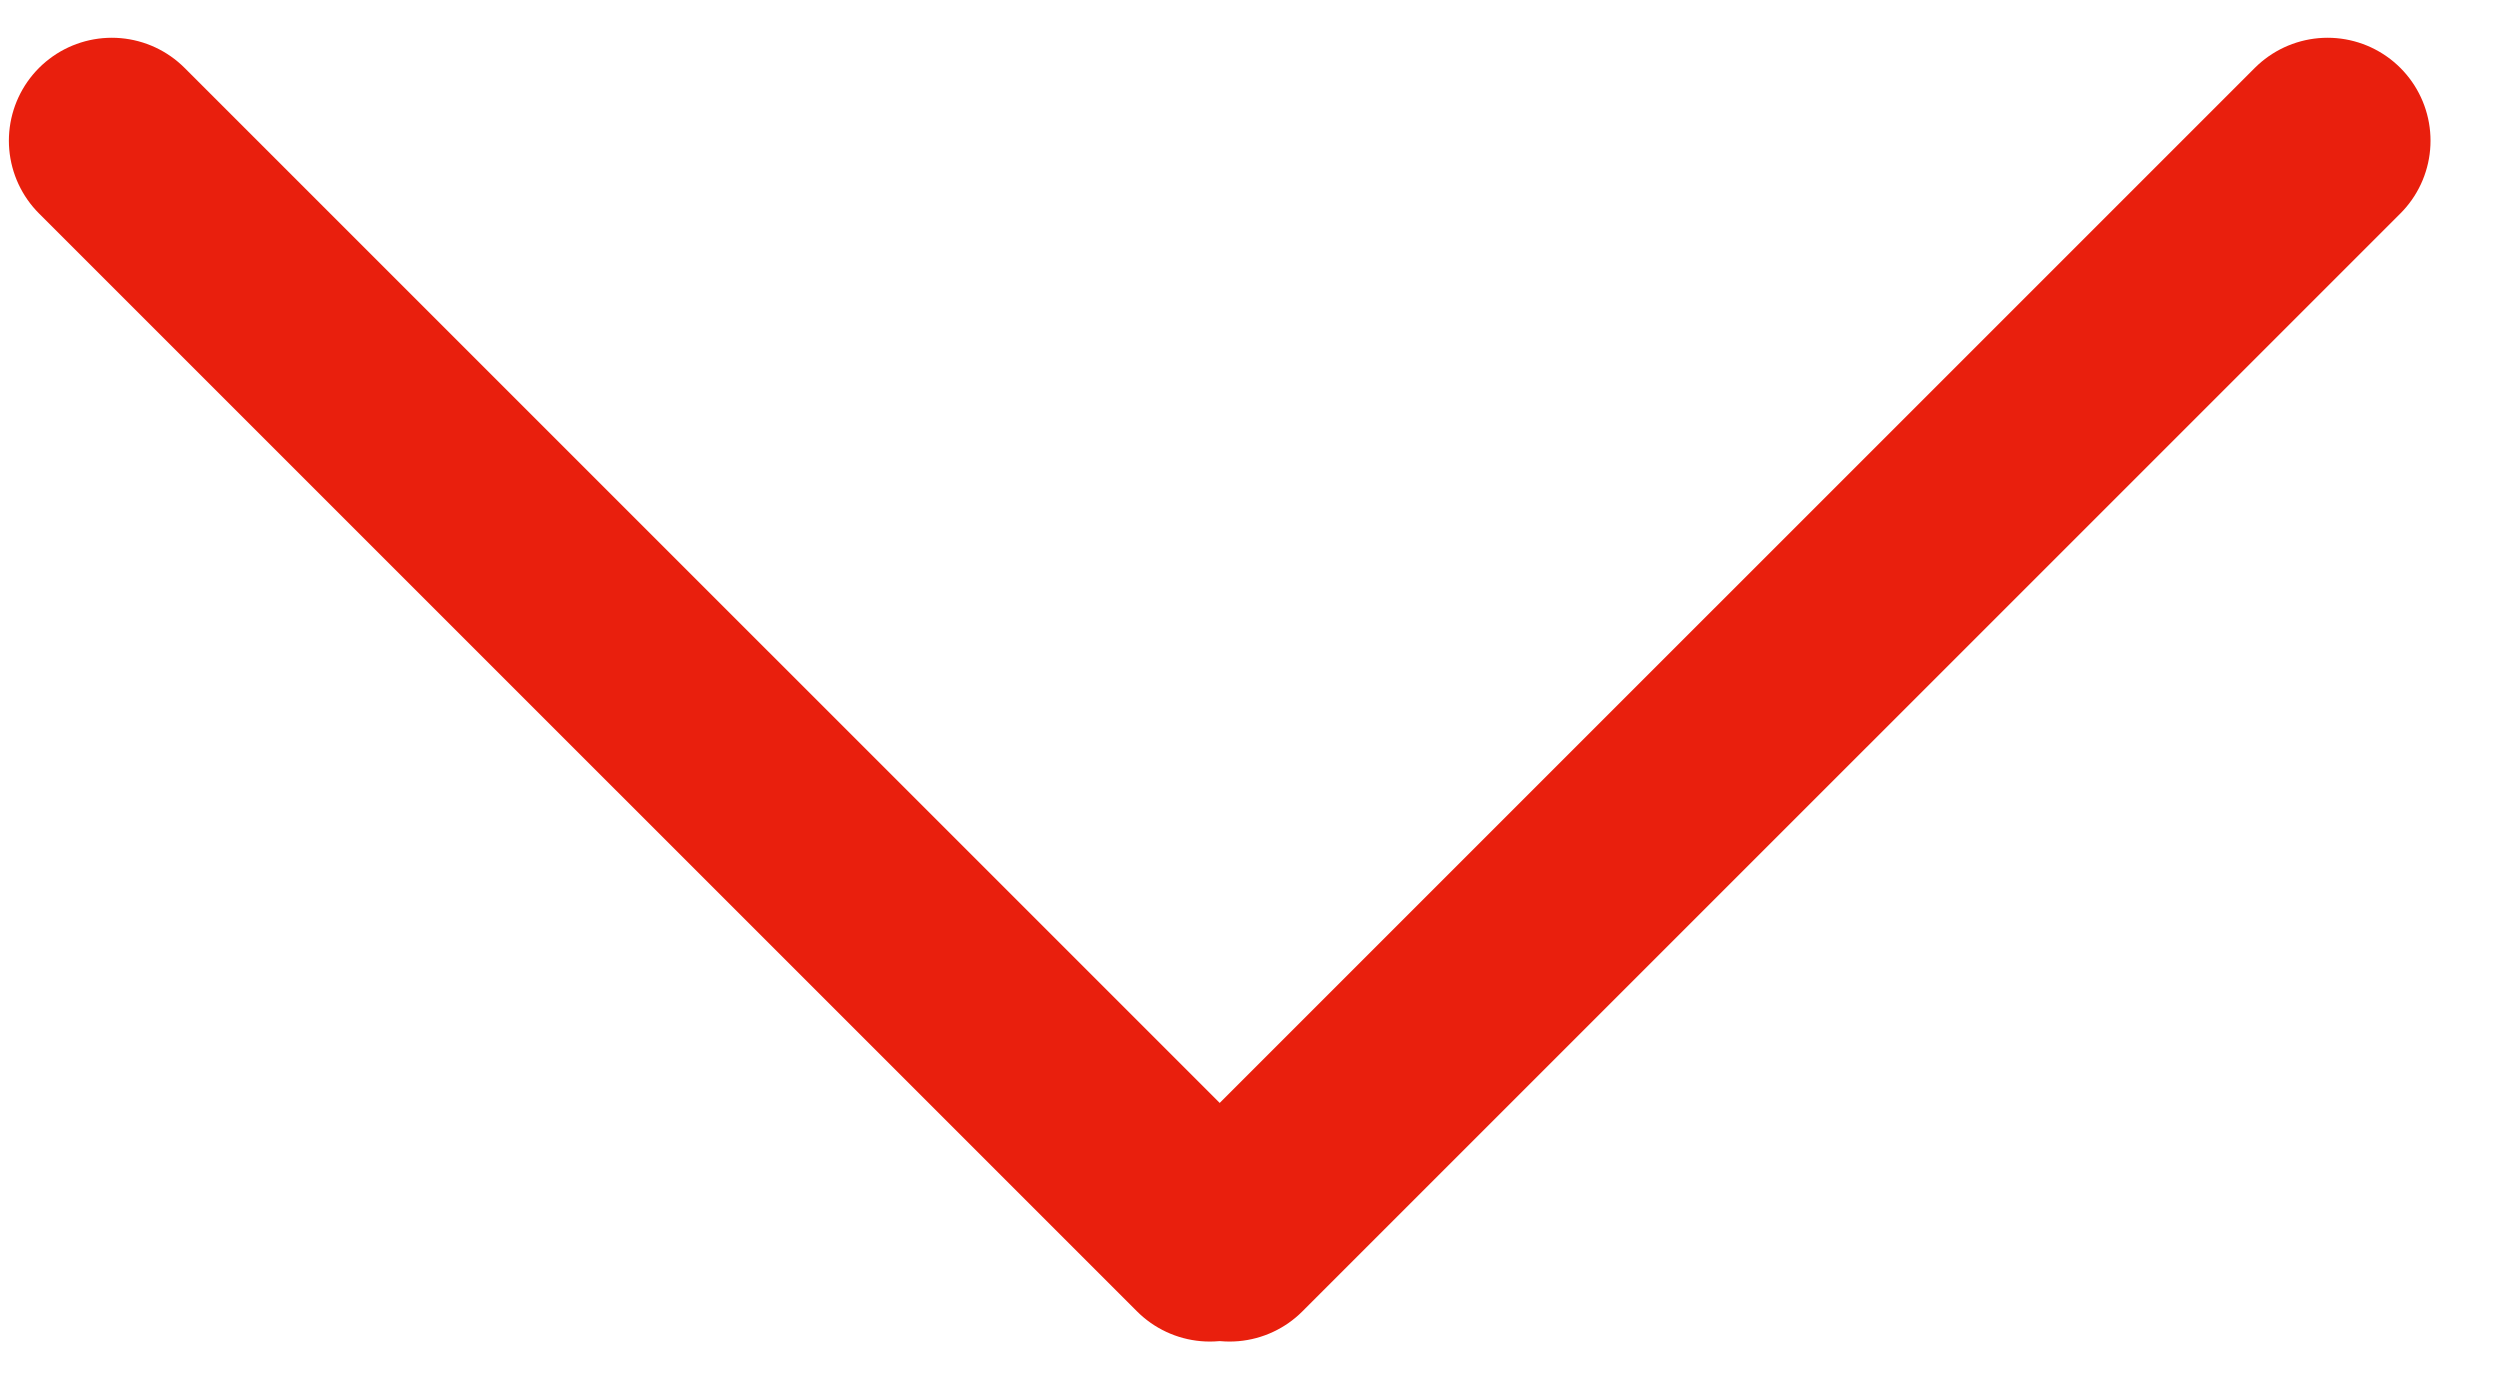
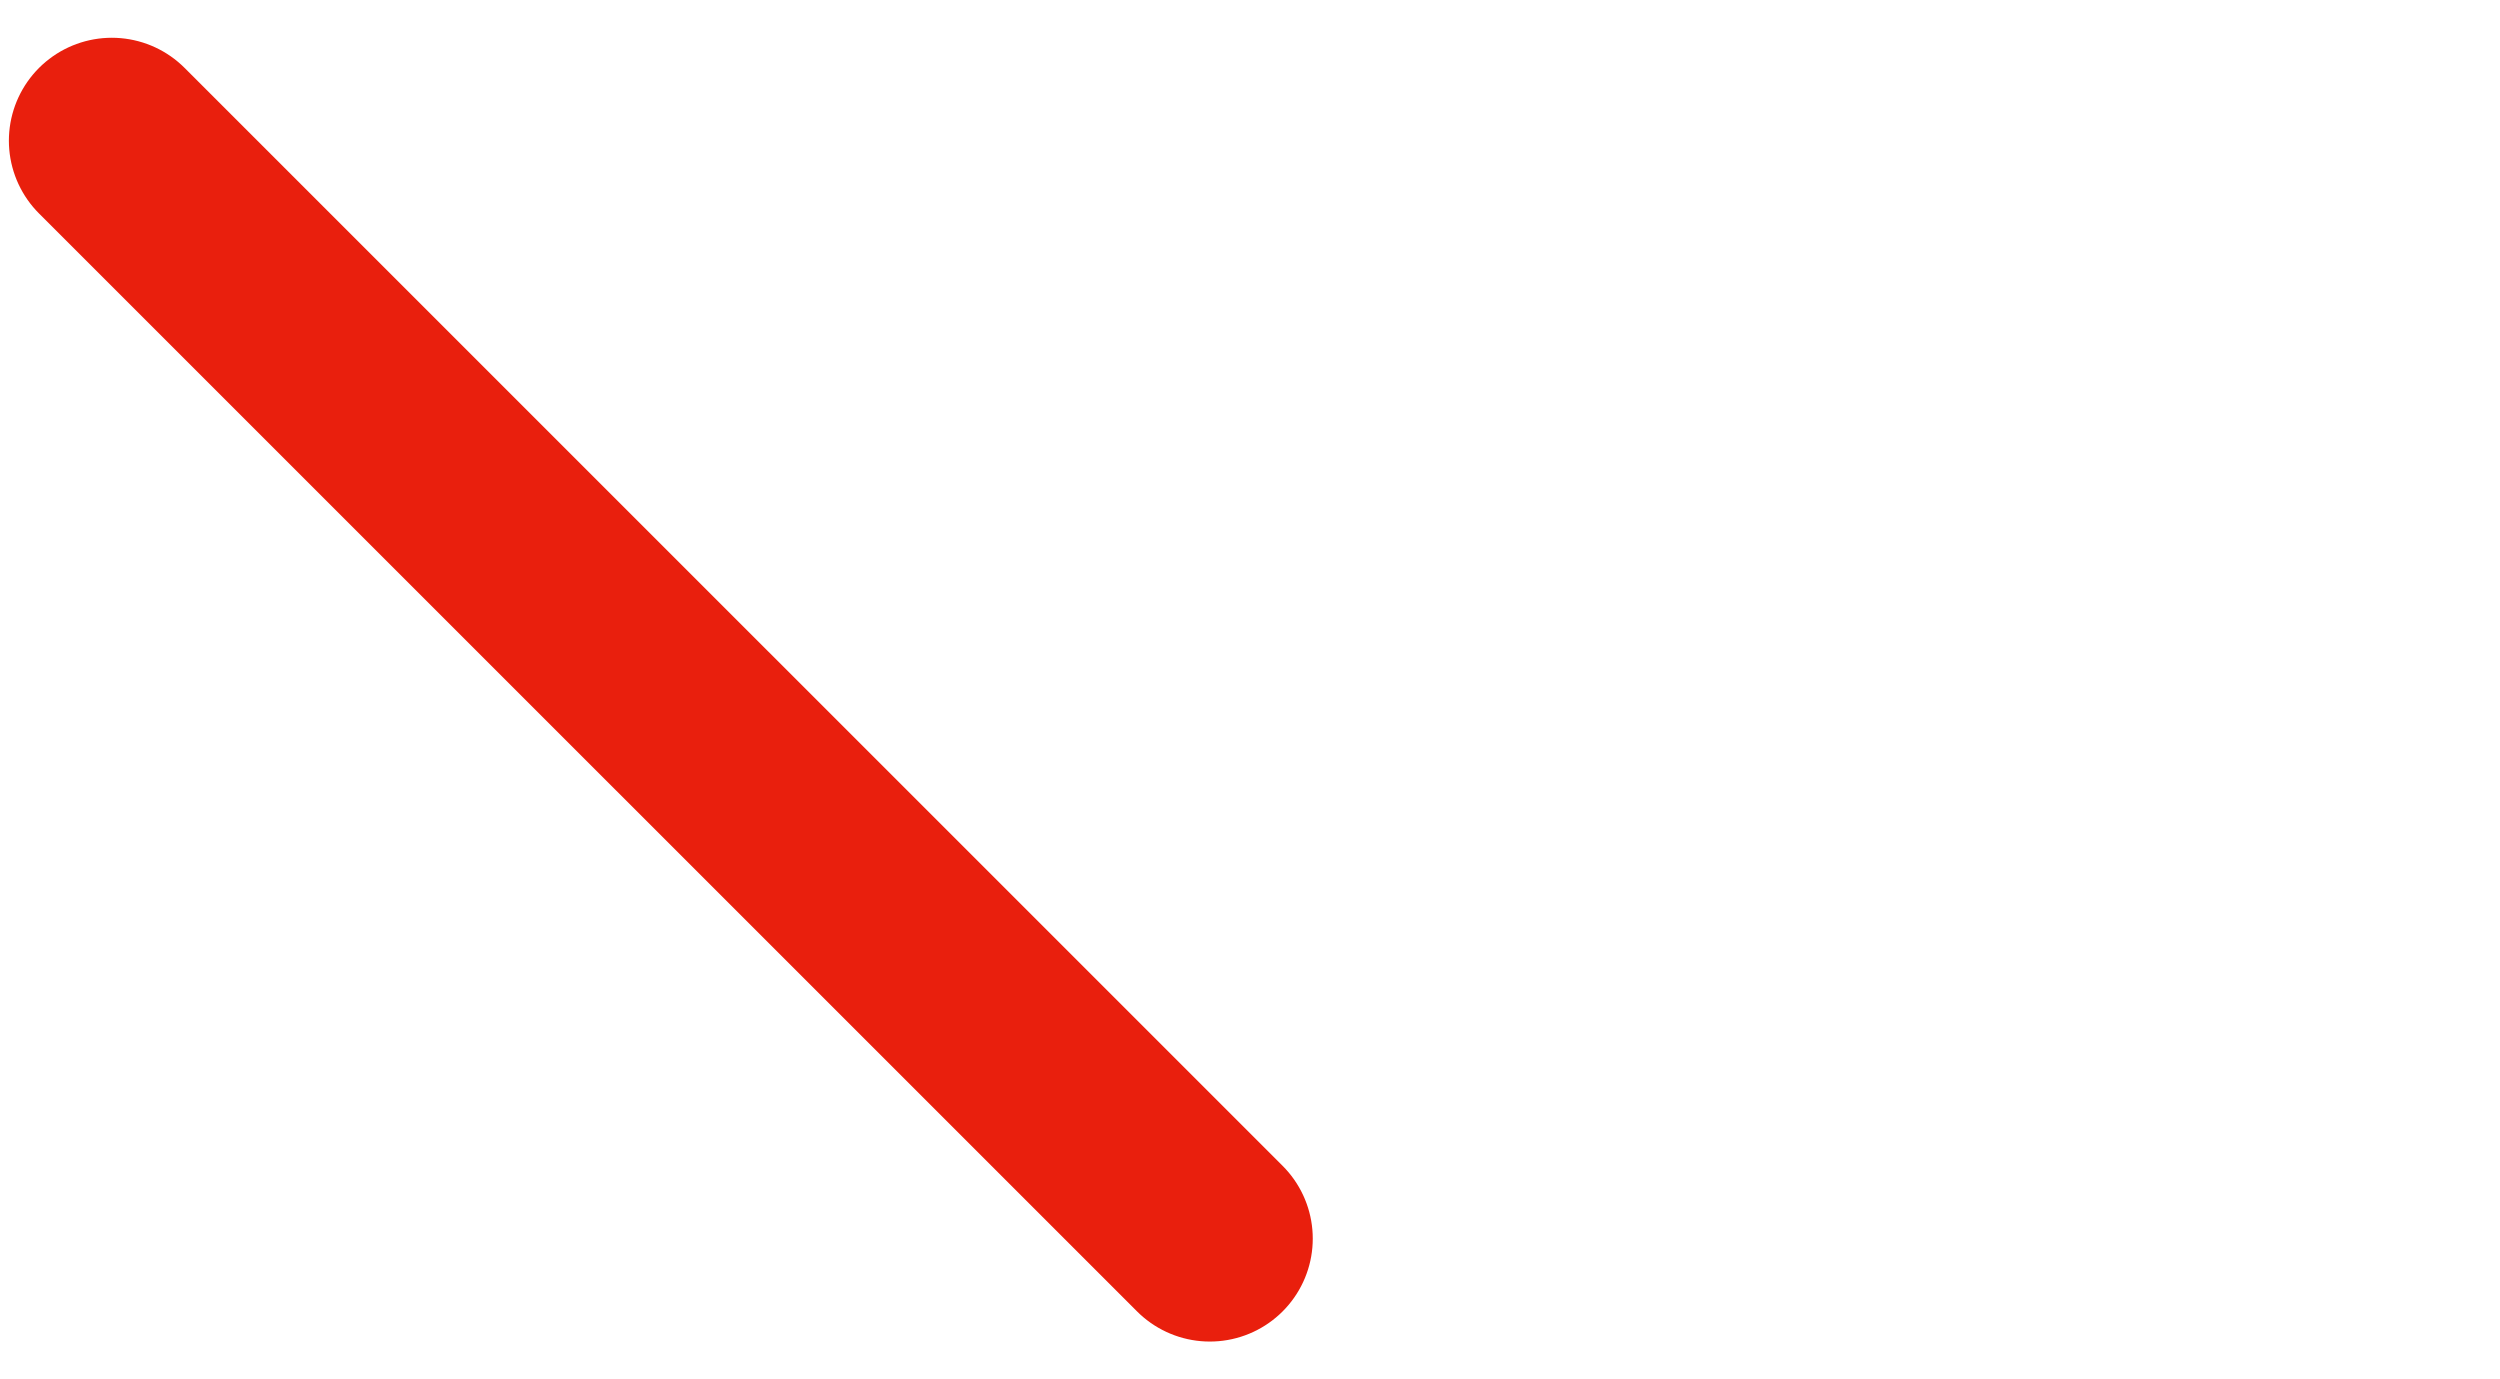
<svg xmlns="http://www.w3.org/2000/svg" width="29" height="16" viewBox="0 0 29 16" fill="none">
  <path d="M1.297 1.632L14.034 14.368" stroke="#E91F0D" stroke-width="2.388" stroke-linecap="round" />
-   <path d="M27 1.632L14.263 14.368" stroke="#E91F0D" stroke-width="2.388" stroke-linecap="round" />
</svg>